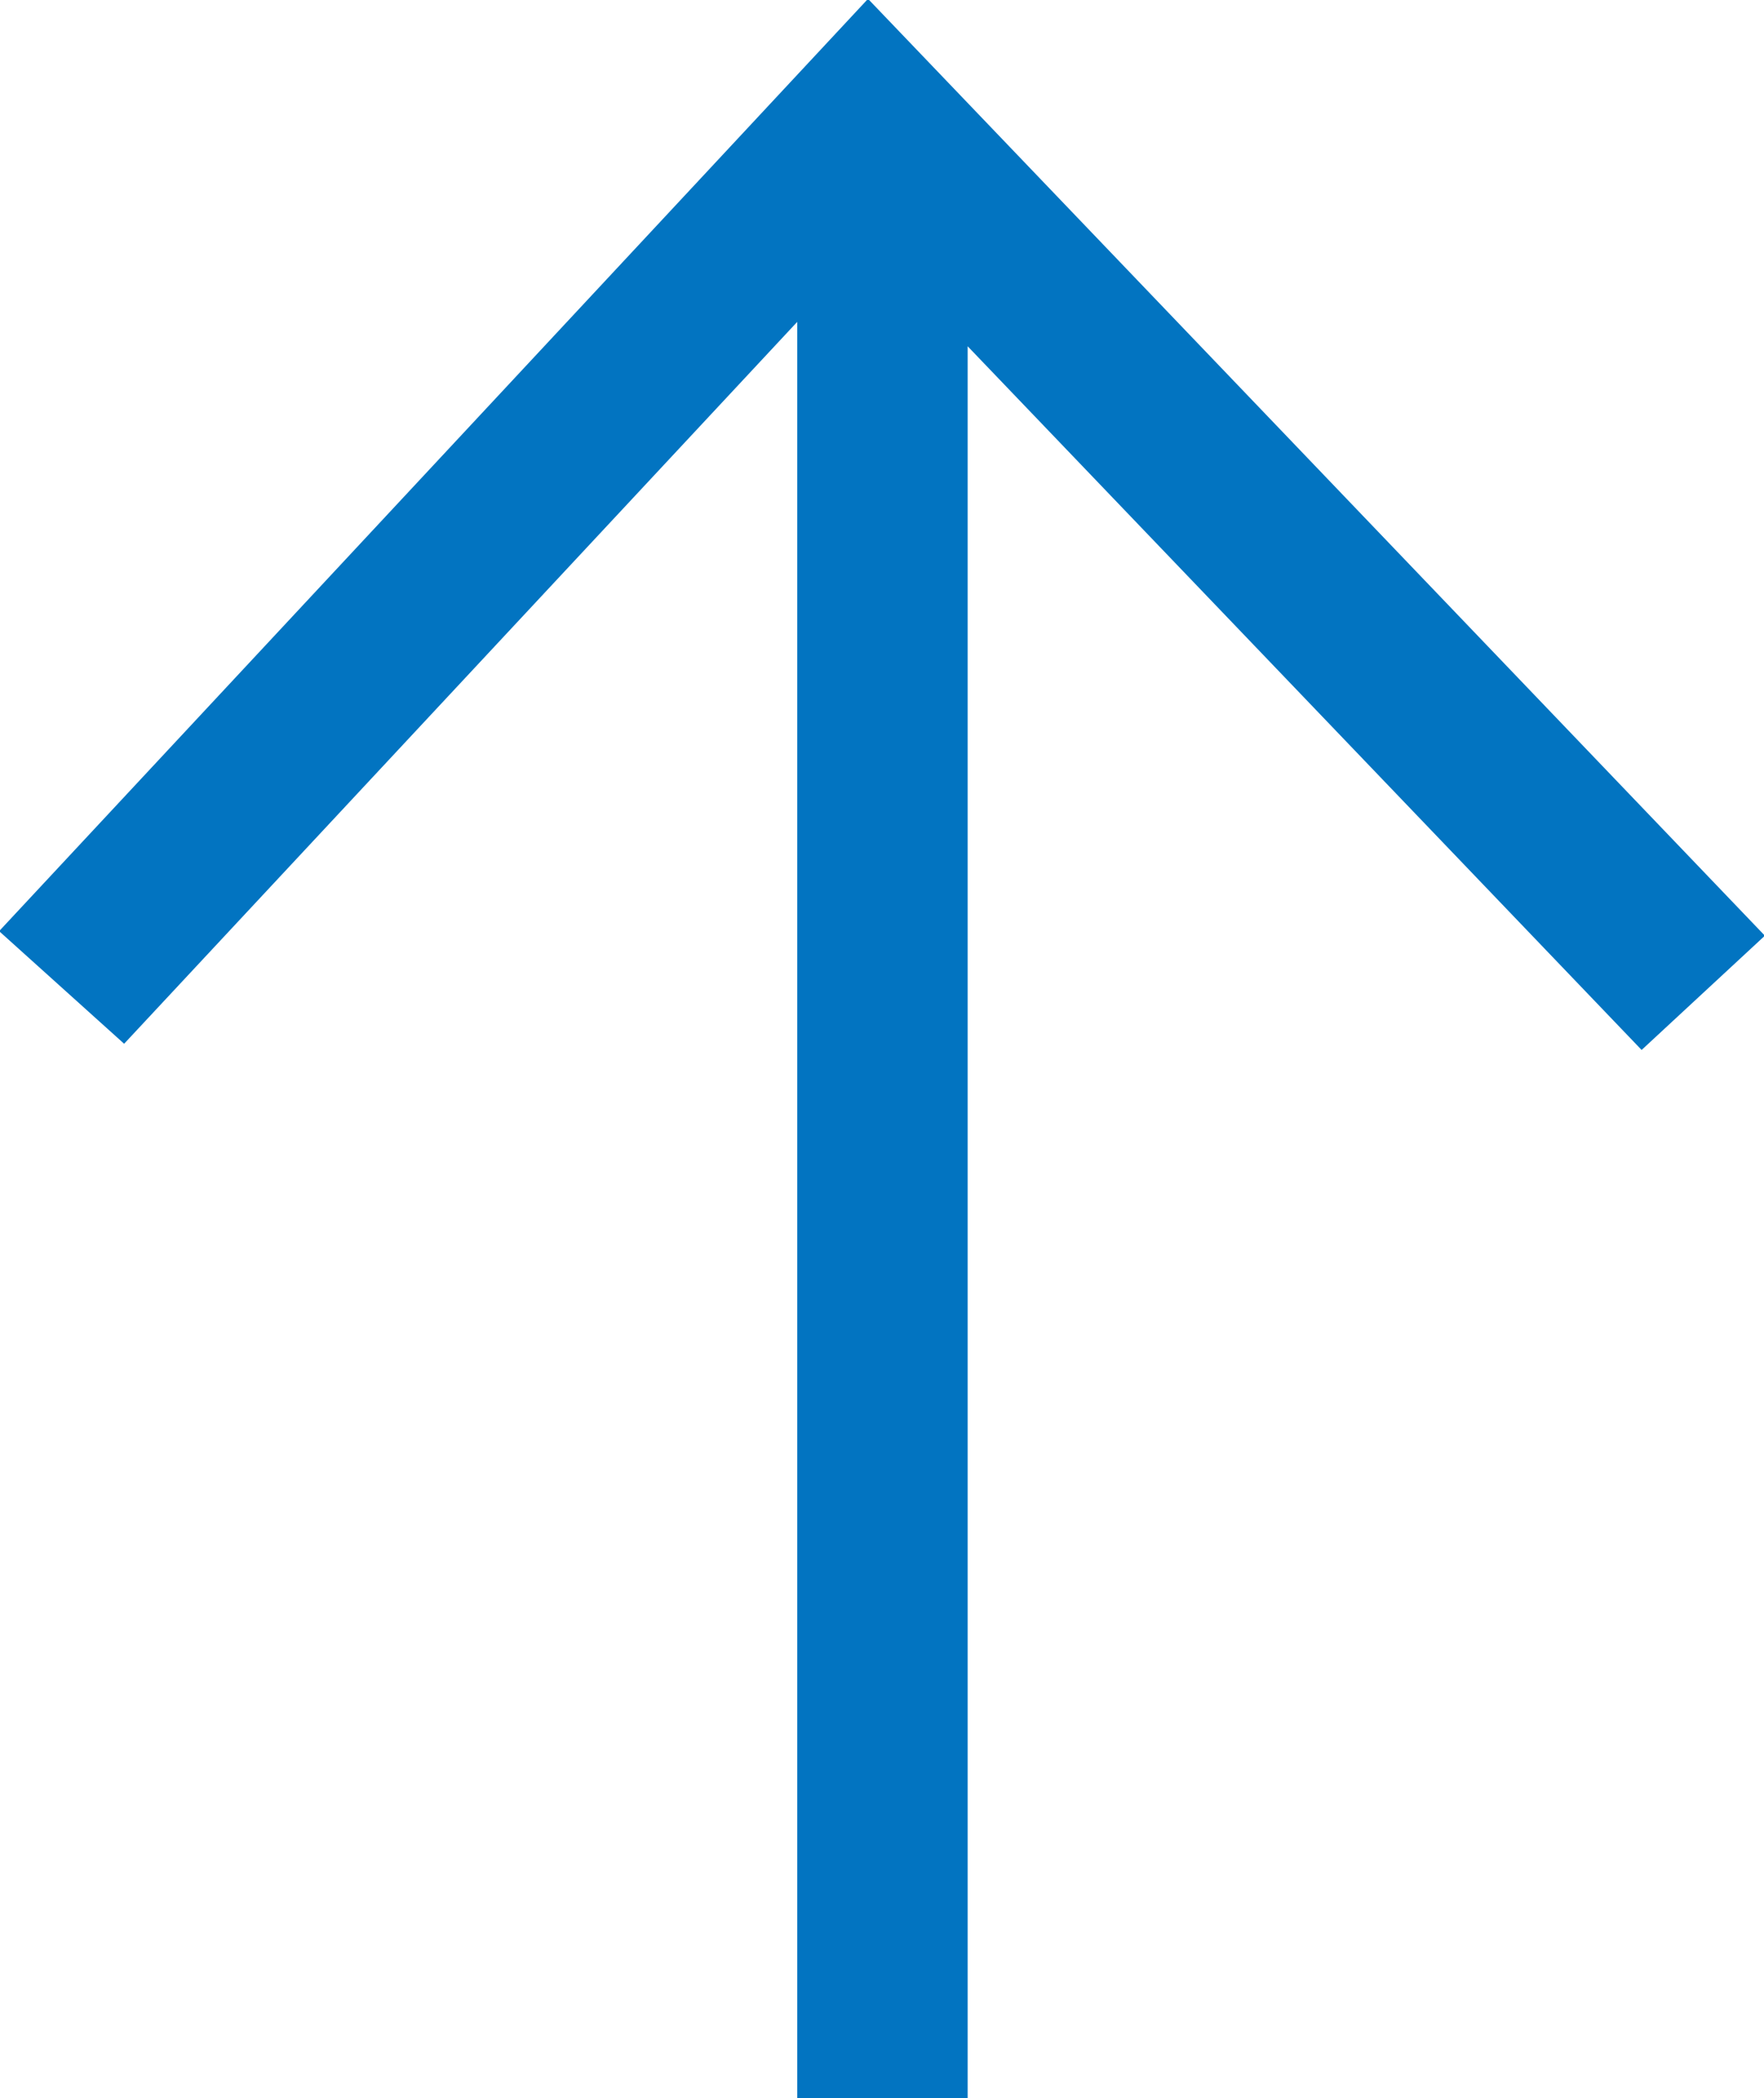
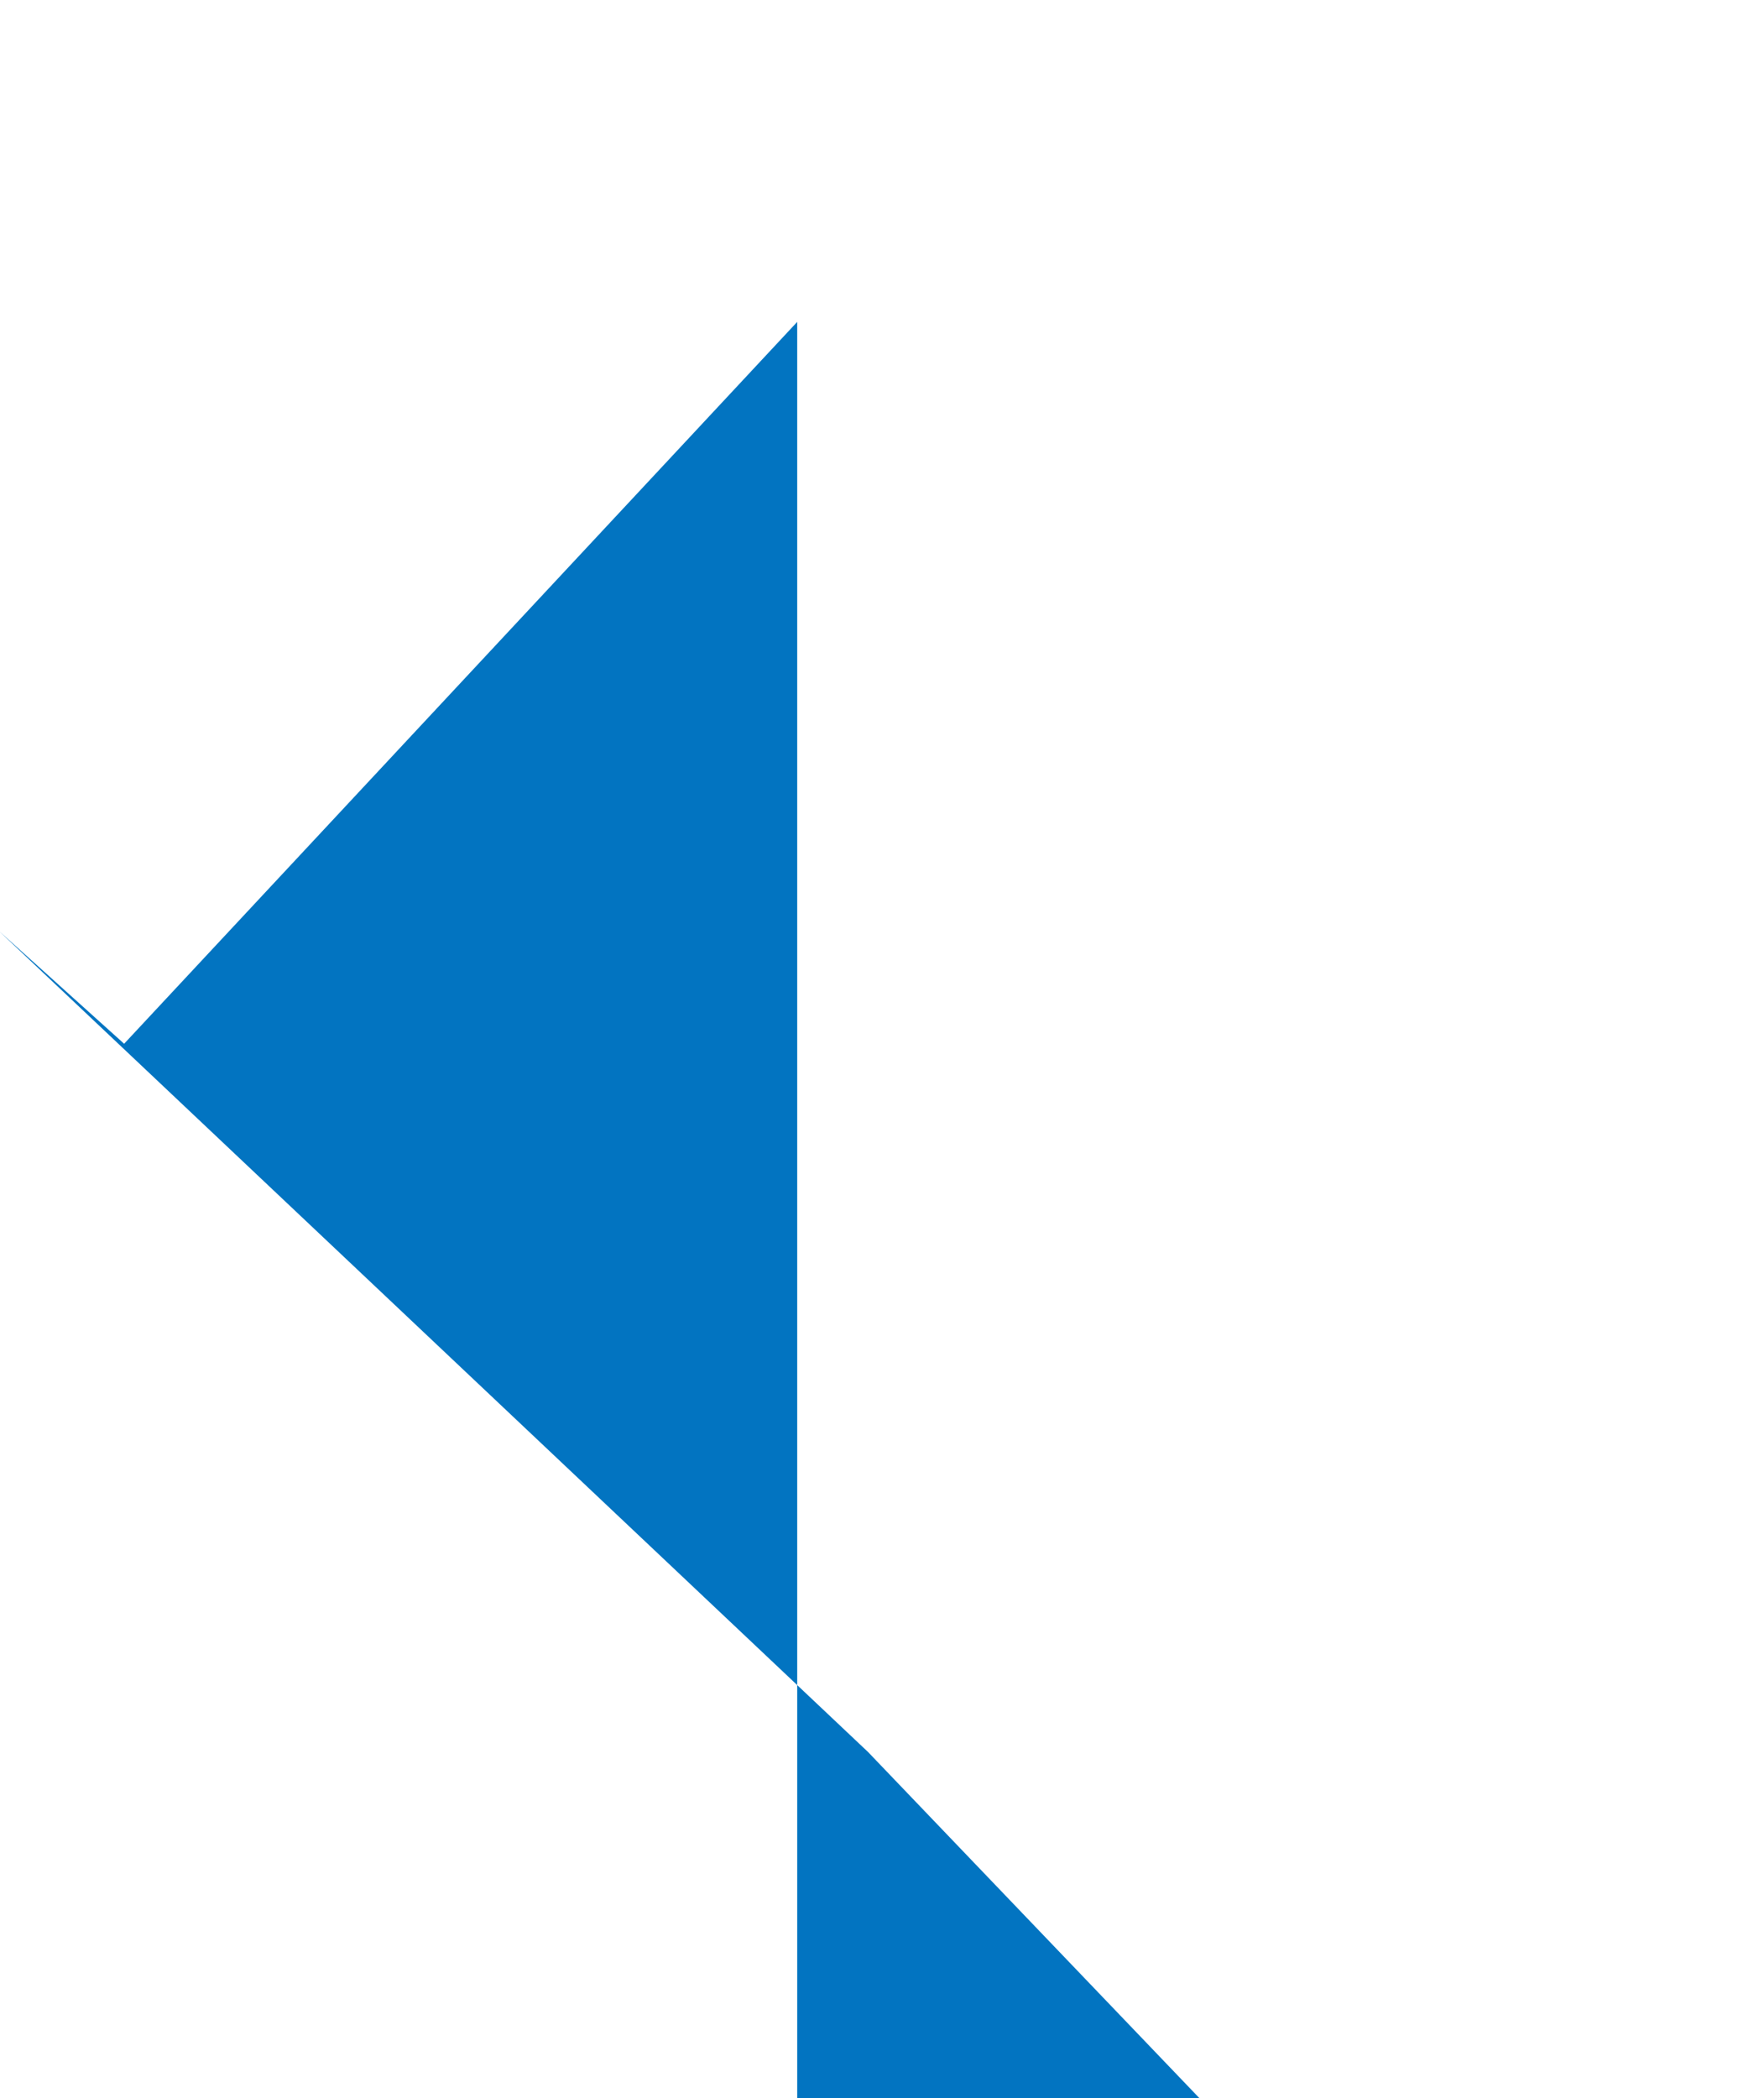
<svg xmlns="http://www.w3.org/2000/svg" width="20.18" height="24" viewBox="0 0 20.18 24">
  <defs>
    <style>
      .cls-1 {
        fill: #0274c1;
        fill-rule: evenodd;
      }
    </style>
  </defs>
-   <path id="arrow_page_top.svg" class="cls-1" d="M1300.9,199.651l1.43,1.288,7.7-8.257v20.332h1.95V192.961l7.71,8.049,1.41-1.307-10.26-10.716Z" transform="translate(-1300.91 -189)" />
+   <path id="arrow_page_top.svg" class="cls-1" d="M1300.9,199.651l1.43,1.288,7.7-8.257v20.332h1.95l7.71,8.049,1.41-1.307-10.26-10.716Z" transform="translate(-1300.91 -189)" />
</svg>